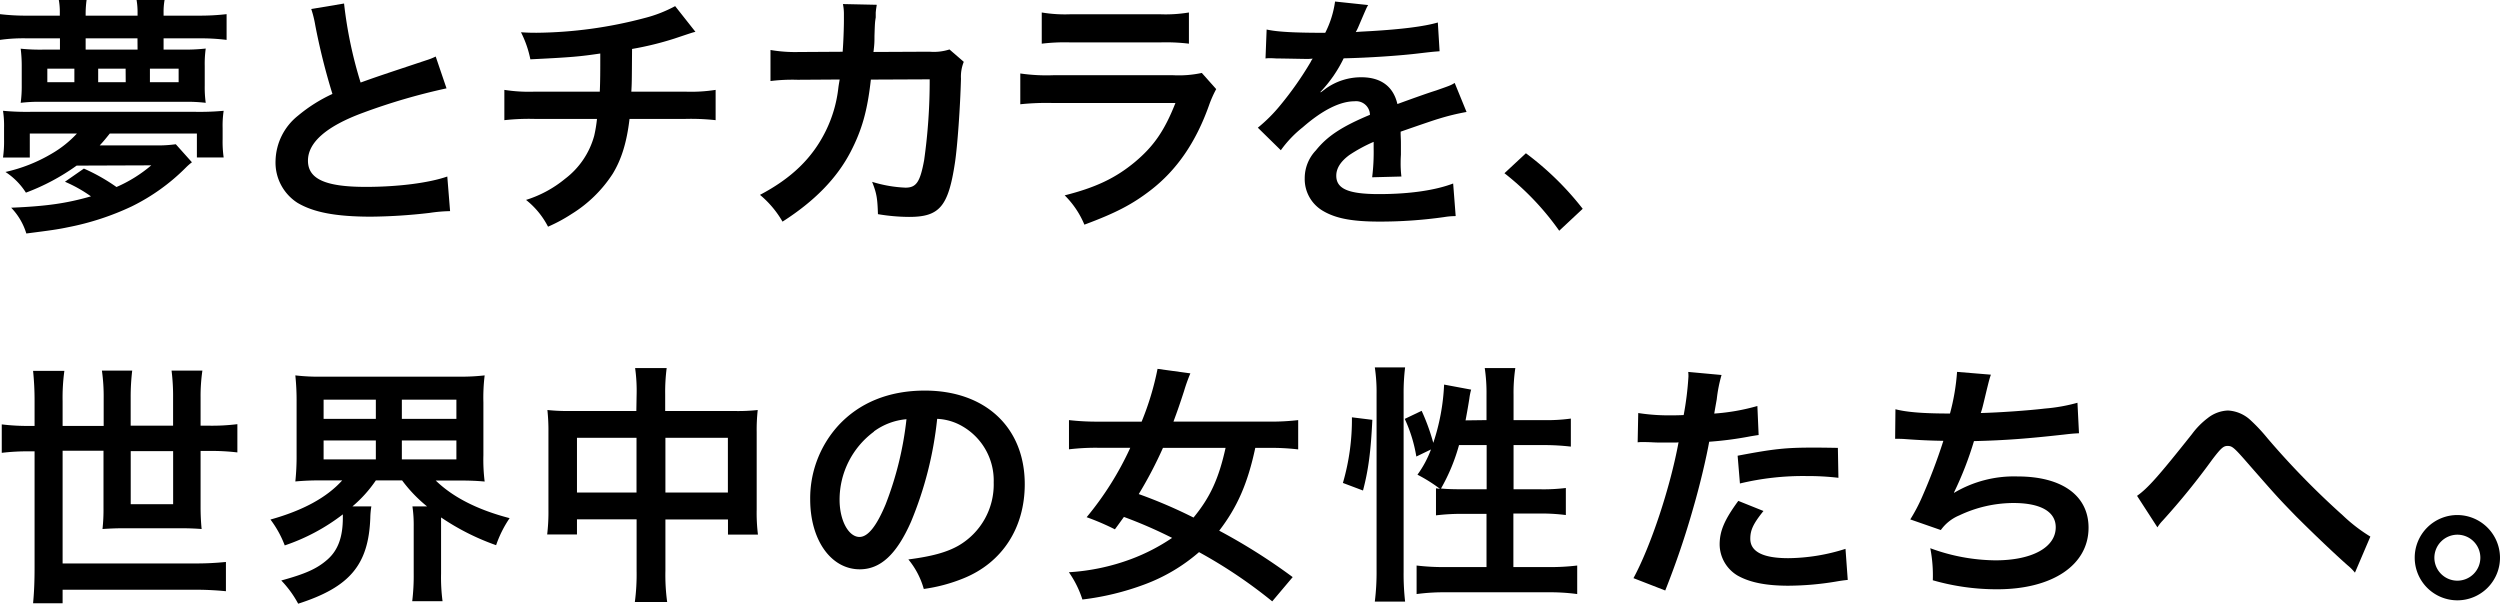
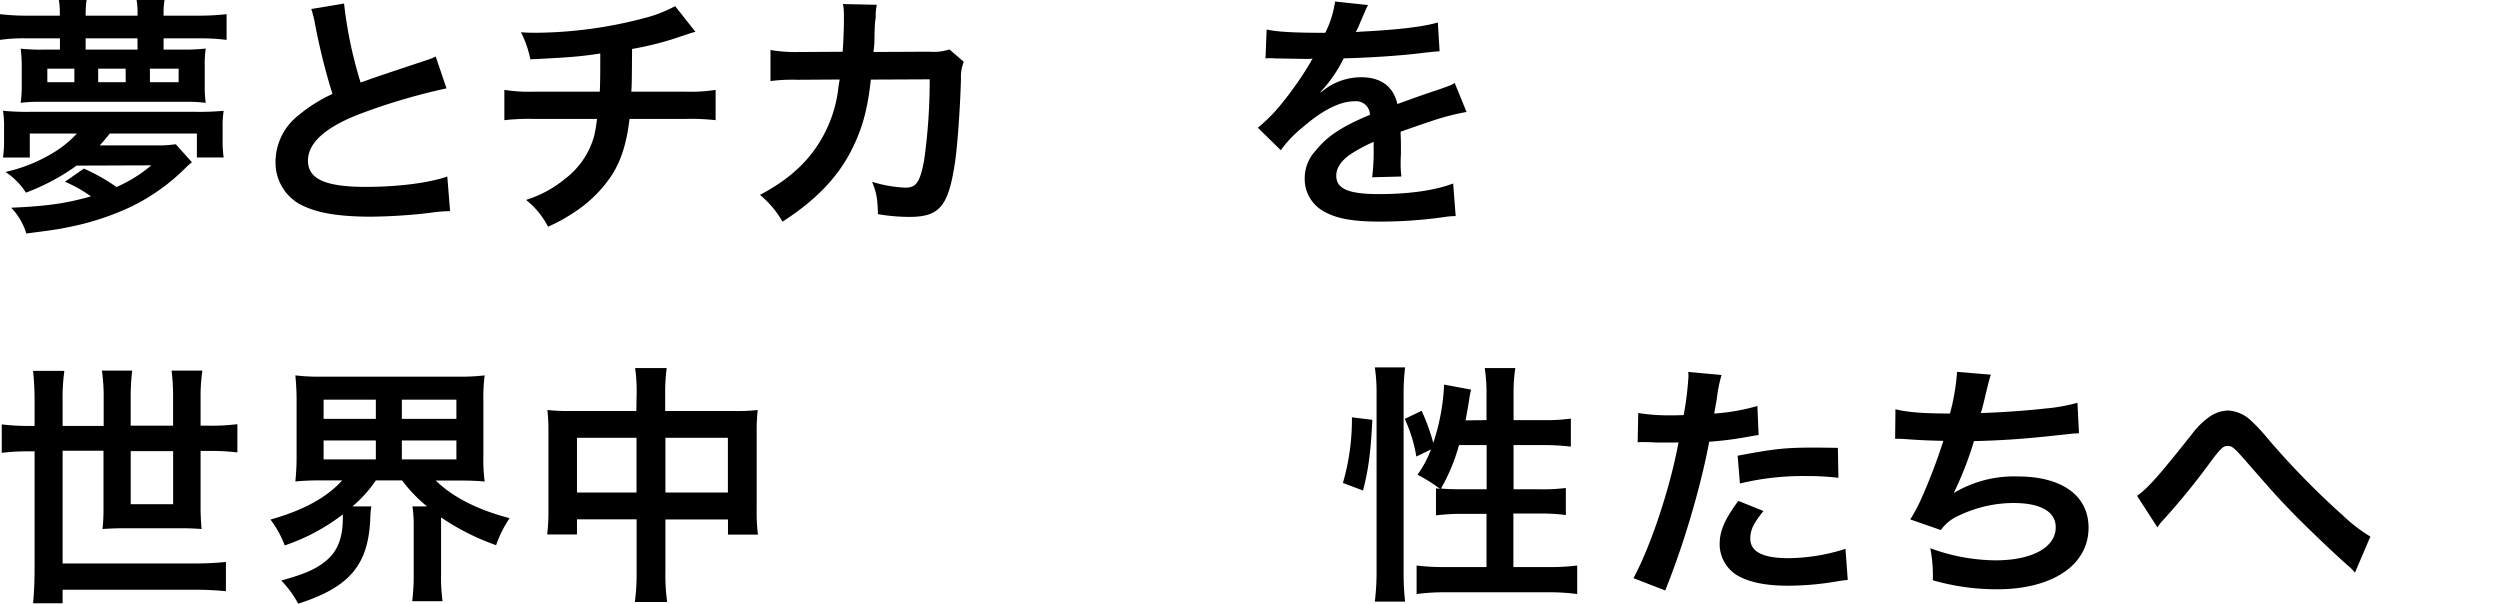
<svg xmlns="http://www.w3.org/2000/svg" viewBox="0 0 554.62 133.91">
  <g id="レイヤー_2" data-name="レイヤー 2">
    <g id="contents">
      <path d="M40.26,11a41.65,41.65,0,0,0,5.38-.23,25.09,25.09,0,0,0-.22,3.87V19a25.07,25.07,0,0,0,.22,3.81,35.47,35.47,0,0,0-4.93-.22H9.52a34.93,34.93,0,0,0-4.93.22,27.49,27.49,0,0,0,.23-3.92v-4a31.31,31.31,0,0,0-.23-4.09A41.65,41.65,0,0,0,10,11h3.3V8.51H6.16A37,37,0,0,0,0,8.85V3.14a48,48,0,0,0,6.16.33h7.11V2.86A15,15,0,0,0,13.05,0h6.16A22.8,22.8,0,0,0,19,2.86v.61H30.52V2.86A16.27,16.27,0,0,0,30.3,0h6.21a15.37,15.37,0,0,0-.22,2.86v.61H44a51.17,51.17,0,0,0,6.27-.33V8.85A45.62,45.62,0,0,0,44,8.51H36.29V11ZM17,36.74a48.18,48.18,0,0,1-11.25,6,15.25,15.25,0,0,0-4.54-4.59,35,35,0,0,0,10.31-4.09,23.85,23.85,0,0,0,5.54-4.43H6.61v5.32H.67A26,26,0,0,0,.9,30.86V28.39a22.39,22.39,0,0,0-.23-3.81,56.59,56.59,0,0,0,6.05.23H43.46a58.78,58.78,0,0,0,6.16-.23,21.58,21.58,0,0,0-.23,3.81v2.47a24.71,24.71,0,0,0,.23,4.08H43.68V29.62H24.36c-.95,1.18-1.34,1.68-2.24,2.64H34.55A29.23,29.23,0,0,0,39,32l3.58,4a12.07,12.07,0,0,0-1.29,1.12,44.71,44.71,0,0,1-12.09,8.68,59.48,59.48,0,0,1-14.06,4.6c-2.35.5-4,.72-9.3,1.4a14.14,14.14,0,0,0-3.36-5.72c8-.33,12.38-1,17.7-2.52a30.64,30.64,0,0,0-5.77-3.24l4.2-2.92a41.56,41.56,0,0,1,7.23,4.09,30.85,30.85,0,0,0,7.72-4.81Zm-.5-21.51h-6v3h6Zm14-6.72H19V11H30.52Zm-2.63,6.72H21.78v3h6.11Zm11.76,3v-3H33.26v3Z" />
      <path d="M76.33.78A93.67,93.67,0,0,0,80,18.31C83.66,17,83.66,17,94.53,13.38a13.71,13.71,0,0,0,2.13-.84l2.4,7.06A136.44,136.44,0,0,0,80.58,25c-8.17,3-12.26,6.6-12.26,10.64s3.81,5.82,12.82,5.82c7,0,13.89-.84,18.09-2.3l.62,7.68a34.14,34.14,0,0,0-4.54.39,119.81,119.81,0,0,1-13.1.84C74.42,48.05,69.55,47.1,66,45a10.6,10.6,0,0,1-4.87-9.35,13.16,13.16,0,0,1,5-10,34.15,34.15,0,0,1,7.62-4.81A142.67,142.67,0,0,1,69.94,5.6,24.11,24.11,0,0,0,69.05,2Z" />
      <path d="M154.28,7.06c-.67.16-.67.16-4.7,1.51a69.42,69.42,0,0,1-9.36,2.29c-.05,7.56-.05,7.56-.16,9.47h11.87a35.19,35.19,0,0,0,6.83-.39v6.72a50.14,50.14,0,0,0-6.72-.28H139.66c-.61,5.2-1.79,9-3.75,12.2a29,29,0,0,1-9.13,8.91,34.85,34.85,0,0,1-5.2,2.8,18.15,18.15,0,0,0-4.88-5.94,25.67,25.67,0,0,0,8.68-4.7,17.87,17.87,0,0,0,6.44-9.52,30.16,30.16,0,0,0,.62-3.75H118.61a50.05,50.05,0,0,0-6.72.28V19.94a35.19,35.19,0,0,0,6.83.39h14.34c.11-2.35.11-4.54.11-8.46-4.54.67-6.27.84-15.51,1.29a23.27,23.27,0,0,0-2.08-6c1.74.11,2.64.11,3.48.11A96.58,96.58,0,0,0,143,4a29.44,29.44,0,0,0,6.78-2.64Z" />
      <path d="M213.81,13.72a8.76,8.76,0,0,0-.62,3.75c-.17,6.33-.78,15-1.34,18.65-1.46,9.69-3.42,12-10.14,12a42.32,42.32,0,0,1-6.94-.61c-.11-3.53-.28-4.59-1.29-7.17a28.83,28.83,0,0,0,7.39,1.29c2.41,0,3.25-1.23,4.15-6.11a126,126,0,0,0,1.23-17.92l-13.05.06c-.78,7-2,11.2-4.48,16-3.08,5.93-8.06,11-15.12,15.51a22,22,0,0,0-5-5.94c7-3.69,11.59-8.12,14.56-14.11A28.9,28.9,0,0,0,186,19.38c.11-.79.22-1.35.28-1.74l-9.3.06a39,39,0,0,0-6.05.28l0-6.89a32.49,32.49,0,0,0,6.21.45l9.8-.06c.17-2.13.28-5.38.28-7V3.08A10.66,10.66,0,0,0,187,.9l7.51.16c-.11.73-.17,1-.23,1.74,0,.34,0,.67,0,1.06C194.1,5,194.1,5,194,8c0,1.23,0,1.74-.22,3.53l12.43-.06a11.31,11.31,0,0,0,4.43-.5Z" />
-       <path d="M269.81,19.77a24.92,24.92,0,0,0-1.57,3.53c-2.91,8.23-7.17,14.44-13,18.92-4,3.08-7.62,5-14.67,7.62a19.78,19.78,0,0,0-4.37-6.5c6.83-1.73,11.25-3.8,15.57-7.39,4.14-3.47,6.55-6.89,9-13.1H233.52a55.92,55.92,0,0,0-7.17.28V16.3a40.36,40.36,0,0,0,7.28.39h26.66a24.11,24.11,0,0,0,6.33-.51Zm-38.7-17a31.65,31.65,0,0,0,6.55.39h19.55a31.59,31.59,0,0,0,6.55-.39V9.69a42.27,42.27,0,0,0-6.44-.28H237.55a42.27,42.27,0,0,0-6.44.28Z" />
      <path d="M281,6.55c2.3.51,5.88.73,13,.73A21.87,21.87,0,0,0,296.18.34l7.34.78c-.34.56-.34.56-2.24,5-.28.62-.39.78-.5,1,.44-.06.44-.06,3.52-.23,6.5-.39,11.6-1,14.68-1.9l.39,6.38c-1.57.12-1.57.12-4.43.45-4.08.51-11.2,1-16.85,1.12a29.24,29.24,0,0,1-5.15,7.45l.05.11c.39-.28.39-.28,1.12-.84a13.52,13.52,0,0,1,7.9-2.52c4.37,0,7.11,2.07,8,5.94q6.47-2.36,8.56-3c3-1.06,3.25-1.12,4.15-1.68l2.63,6.44a50.94,50.94,0,0,0-6.22,1.52q-1.17.33-8.4,2.85v.62c.06,1.45.06,1.45.06,2.24v2.24c-.06,1-.06,1.45-.06,1.85a23.19,23.19,0,0,0,.17,3l-6.49.17a45.07,45.07,0,0,0,.33-6.49V31.47a34,34,0,0,0-5.37,2.91c-2,1.46-2.92,3-2.92,4.6,0,2.91,2.69,4.08,9.47,4.08s12.49-.84,16.46-2.35l.56,7.23a16.1,16.1,0,0,0-2.57.22,101.09,101.09,0,0,1-14.34,1c-5.94,0-9.63-.67-12.49-2.35a8.15,8.15,0,0,1-4.09-7.23,8.92,8.92,0,0,1,2.47-6.21c2.52-3.14,5.71-5.27,12-7.9a3.07,3.07,0,0,0-3.42-3c-3.25,0-7.17,2-11.48,5.76a25.07,25.07,0,0,0-4.87,5.1l-5.1-5a34.35,34.35,0,0,0,5-5,73.74,73.74,0,0,0,6.72-9.58,3,3,0,0,1,.45-.73c-.22,0-.95.06-.95.06-.9,0-5.82-.11-7.06-.11-1.06-.06-1.06-.06-1.56-.06a5.8,5.8,0,0,0-.9.06Z" />
-       <path d="M338.52,34a65.46,65.46,0,0,1,12.6,12.32l-5.21,4.87a60.32,60.32,0,0,0-12.15-12.76Z" />
      <path d="M7.67,89a64.62,64.62,0,0,0-.33-6.72h6.94A43.68,43.68,0,0,0,13.89,89v5.49H23V88.33a41,41,0,0,0-.39-6.11h6.72a49.88,49.88,0,0,0-.34,6v6.22h9.41V88.22a45.37,45.37,0,0,0-.34-6h6.84a39.68,39.68,0,0,0-.4,6v6.22h2a45.46,45.46,0,0,0,6.16-.34v6.27a48.59,48.59,0,0,0-6.16-.33h-2v12.32a50,50,0,0,0,.23,5c-1.51-.11-2.8-.17-4.71-.17H27.61c-1.91,0-3.14.06-4.87.17a39.28,39.28,0,0,0,.22-4.76v-12.6H13.89V125H43.06a65.26,65.26,0,0,0,7.06-.33v6.49a69.05,69.05,0,0,0-7.06-.33H13.89v3H7.34c.22-2.35.33-4.7.33-8v-25.7H6.55a48.15,48.15,0,0,0-6.16.33V94.15a46.7,46.7,0,0,0,6.16.34H7.67ZM29,100.09v11.76h9.41V100.09Z" />
      <path d="M71.4,106.58a57.72,57.72,0,0,0-5.88.23A52.66,52.66,0,0,0,65.8,101V89.28a54.42,54.42,0,0,0-.28-6,44.81,44.81,0,0,0,6,.28h30a46.83,46.83,0,0,0,6-.28,40.74,40.74,0,0,0-.28,6V101a38.82,38.82,0,0,0,.28,5.83c-1.8-.17-3.53-.23-6-.23H96.66c3.8,3.7,9.29,6.5,16.4,8.35a25.07,25.07,0,0,0-3,6,52.92,52.92,0,0,1-12.21-6.16v12.43a40.47,40.47,0,0,0,.33,6.16H91.45a47.34,47.34,0,0,0,.33-6.22V116.78a28.87,28.87,0,0,0-.28-4.43h3.25a31.44,31.44,0,0,1-5.54-5.77H83.38a28.43,28.43,0,0,1-5.2,5.77h4.2a18.09,18.09,0,0,0-.23,2.58c-.39,10.41-4.59,15.34-16,19a23.37,23.37,0,0,0-3.75-5.15c5.32-1.46,7.9-2.58,10.25-4.65s3.41-5,3.41-9.29c0-.12,0-.4,0-.73A44.19,44.19,0,0,1,63.17,121,22.89,22.89,0,0,0,60,115.26c7.17-2,12.49-4.87,15.91-8.68Zm.39-13.66H83.38V88.66H71.79Zm0,9H83.38v-4.2H71.79Zm17.36-9h12.1V88.66H89.15Zm0,9h12.1v-4.2H89.15Z" />
      <path d="M141.23,87.77a36.52,36.52,0,0,0-.33-6.11h7a41.91,41.91,0,0,0-.33,5.88v3.64H163a40,40,0,0,0,5.1-.22,40.55,40.55,0,0,0-.23,4.93V113a39.17,39.17,0,0,0,.28,5.6H161.5v-3.36H147.62v11.37a44,44,0,0,0,.39,6.94h-7.17a47,47,0,0,0,.39-6.94V115.21H128v3.36h-6.61a42.69,42.69,0,0,0,.28-5.6V95.83a43.25,43.25,0,0,0-.23-4.87,42.88,42.88,0,0,0,5,.22h14.73ZM128,97.12v12.15h13.21V97.12Zm33.48,12.15V97.12H147.62v12.15Z" />
-       <path d="M202.1,115.77c-3.19,7.22-6.77,10.53-11.36,10.53-6.39,0-11-6.5-11-15.52a24,24,0,0,1,6.16-16.29c4.7-5.15,11.31-7.84,19.26-7.84,13.44,0,22.18,8.17,22.18,20.77,0,9.69-5,17.42-13.61,20.89a36.53,36.53,0,0,1-8.79,2.35,17.76,17.76,0,0,0-3.42-6.55c5.16-.67,8.52-1.57,11.15-3.08a15.68,15.68,0,0,0,7.78-14,13.88,13.88,0,0,0-6.89-12.43,12.14,12.14,0,0,0-5.65-1.68A81.26,81.26,0,0,1,202.1,115.77Zm-8.23-20a18.76,18.76,0,0,0-7.61,15.12c0,4.59,2,8.23,4.42,8.23,1.85,0,3.75-2.35,5.77-7.17A74.07,74.07,0,0,0,201.1,93,14.24,14.24,0,0,0,193.87,95.72Z" />
-       <path d="M282.24,133.41A107.9,107.9,0,0,0,266,122.49a39.19,39.19,0,0,1-12.1,7.17A59.39,59.39,0,0,1,240.13,133a22.43,22.43,0,0,0-3-6.05,47.67,47.67,0,0,0,13.78-2.91,43,43,0,0,0,9.12-4.71,101.56,101.56,0,0,0-10.69-4.65c-.9,1.24-1,1.4-2,2.75a55.83,55.83,0,0,0-6.27-2.69,69.17,69.17,0,0,0,9.68-15.4h-7a50.55,50.55,0,0,0-6.6.34V93.2a54.93,54.93,0,0,0,6.6.34h9.52a63.25,63.25,0,0,0,3.53-11.71l7.28,1a38,38,0,0,0-1.4,3.92c-.89,2.74-1.45,4.37-2.35,6.78h20.94A51.78,51.78,0,0,0,288,93.2v6.5a50.84,50.84,0,0,0-6.44-.34h-3.08c-1.68,7.9-4,13.16-8,18.37a130.27,130.27,0,0,1,16.3,10.3ZM258,99.36a91.69,91.69,0,0,1-5.37,10.25,107.76,107.76,0,0,1,12.15,5.21c3.69-4.48,5.6-8.63,7.11-15.46Z" />
      <path d="M297.92,107.14a50.22,50.22,0,0,0,2-14.56l4.53.56c-.33,6.89-.84,11-2.07,15.68ZM305,133.46a53.4,53.4,0,0,0,.39-7.05v-39A37.12,37.12,0,0,0,305,81.5h6.72a46,46,0,0,0-.33,5.93v39.43a55.19,55.19,0,0,0,.33,6.6ZM329.78,93.2V87.6a37.76,37.76,0,0,0-.39-5.94h6.78a37.34,37.34,0,0,0-.39,5.94v5.6h6.55a38.76,38.76,0,0,0,6.16-.34v6.22a52.29,52.29,0,0,0-6.11-.34h-6.6v9.8h5.6a41.1,41.1,0,0,0,6-.28v6a42.47,42.47,0,0,0-6.1-.33h-5.54v11.87h7.61a49,49,0,0,0,6.55-.34v6.33a45.21,45.21,0,0,0-6.55-.39H320.88a45.63,45.63,0,0,0-6.61.39v-6.33a49.58,49.58,0,0,0,6.61.34h8.9V114h-5a47.17,47.17,0,0,0-6.21.33v-6l.89.12a34.07,34.07,0,0,0-5-3.14,23.18,23.18,0,0,0,3-5.6l-3.25,1.57a32,32,0,0,0-2.57-8.35l3.75-1.79a46.17,46.17,0,0,1,2.58,7.11,47.18,47.18,0,0,0,2.4-12.93l6,1.12a13.61,13.61,0,0,0-.4,2c-.16,1.07-.56,3.36-.84,4.82Zm-6.1,5.54a41.55,41.55,0,0,1-4,9.64c1.23.11,2.46.16,4.25.16h5.88v-9.8Z" />
      <path d="M363.44,91.63a44.09,44.09,0,0,0,7.5.51c.68,0,1.29,0,2.58-.06a68.64,68.64,0,0,0,1.06-8.57,8.58,8.58,0,0,0-.05-1l7.39.68a31.63,31.63,0,0,0-1.06,5.37c-.28,1.57-.34,1.91-.56,3.19a46.33,46.33,0,0,0,9.57-1.68l.28,6.44c-.45.06-.45.06-1.79.28A77.52,77.52,0,0,1,379.18,98c-.62,3.47-2,9.41-3.48,14.5A186.83,186.83,0,0,1,369.43,131l-7.05-2.74c3.86-7.12,8.17-20.16,10-30.13a5.32,5.32,0,0,1-.73.05h-3.25c-.28,0-.84,0-1.79-.05s-1.79-.06-2.24-.06a7.73,7.73,0,0,0-1.06.06Zm27.78,21.73c-2.24,2.8-2.92,4.2-2.92,6.16,0,2.86,2.8,4.31,8.4,4.31a42.78,42.78,0,0,0,12.72-2.07l.5,6.89c-1,.11-1.46.17-2.74.39a65.57,65.57,0,0,1-10.42.9c-5,0-8.57-.73-11.26-2.24a8.11,8.11,0,0,1-4-6.89c0-3,1.06-5.49,4.14-9.69ZM407.85,106a58.39,58.39,0,0,0-7.06-.39A60,60,0,0,0,386,107.26l-.51-6.16c8-1.52,10.64-1.8,16.69-1.8,1.51,0,2,0,5.55.06Z" />
      <path d="M420.5,90.79c2.58.67,6.33.95,12.1.95a48.22,48.22,0,0,0,1.57-9.24l7.5.62c-.33,1-.33,1-.89,3.25-1,4.2-1,4.2-1.35,5.26,4.26-.11,10.59-.56,14.28-1a38,38,0,0,0,7.17-1.28l.34,6.77c-1.29.06-1.8.11-3.25.28-8.12.9-13.05,1.29-20.05,1.46a75.39,75.39,0,0,1-4.42,11.37v.11a26,26,0,0,1,14.11-3.64c9.85,0,15.73,4.25,15.73,11.37,0,8.28-8,13.66-20.27,13.66a51.12,51.12,0,0,1-14.28-2,31.51,31.51,0,0,0-.56-7.11,42.69,42.69,0,0,0,14.45,2.69c8.12,0,13.38-2.86,13.38-7.34,0-3.47-3.36-5.38-9.4-5.38a28.22,28.22,0,0,0-12,2.75,9.48,9.48,0,0,0-4.09,3.25l-6.78-2.36a37.42,37.42,0,0,0,2.63-5,126.91,126.91,0,0,0,4.71-12.43c-3-.05-5.49-.17-8.46-.39-.78-.06-1.34-.06-1.79-.06h-.45Z" />
      <path d="M474.1,110c2.4-1.68,4.81-4.42,12.2-13.72a17.23,17.23,0,0,1,3.48-3.53,7.7,7.7,0,0,1,4.48-1.68,7.94,7.94,0,0,1,5,2.13,38.2,38.2,0,0,1,3.75,4,178.35,178.35,0,0,0,16.74,17.14,35.7,35.7,0,0,0,6.11,4.7l-3.42,8a11.21,11.21,0,0,0-1.62-1.62c-2.92-2.58-7.34-6.78-11.43-10.86-4.25-4.37-4.37-4.54-10.36-11.37-3.47-4-3.81-4.26-4.87-4.26-.9,0-1.46.51-3.36,3a157.67,157.67,0,0,1-11,13.55,9.15,9.15,0,0,0-1.18,1.51Z" />
-       <path d="M554.62,123.72a9.46,9.46,0,1,1-9.46-9.46A9.5,9.5,0,0,1,554.62,123.72Zm-14.56,0a5.1,5.1,0,1,0,5.1-5.1A5.13,5.13,0,0,0,540.06,123.72Z" />
    </g>
  </g>
</svg>